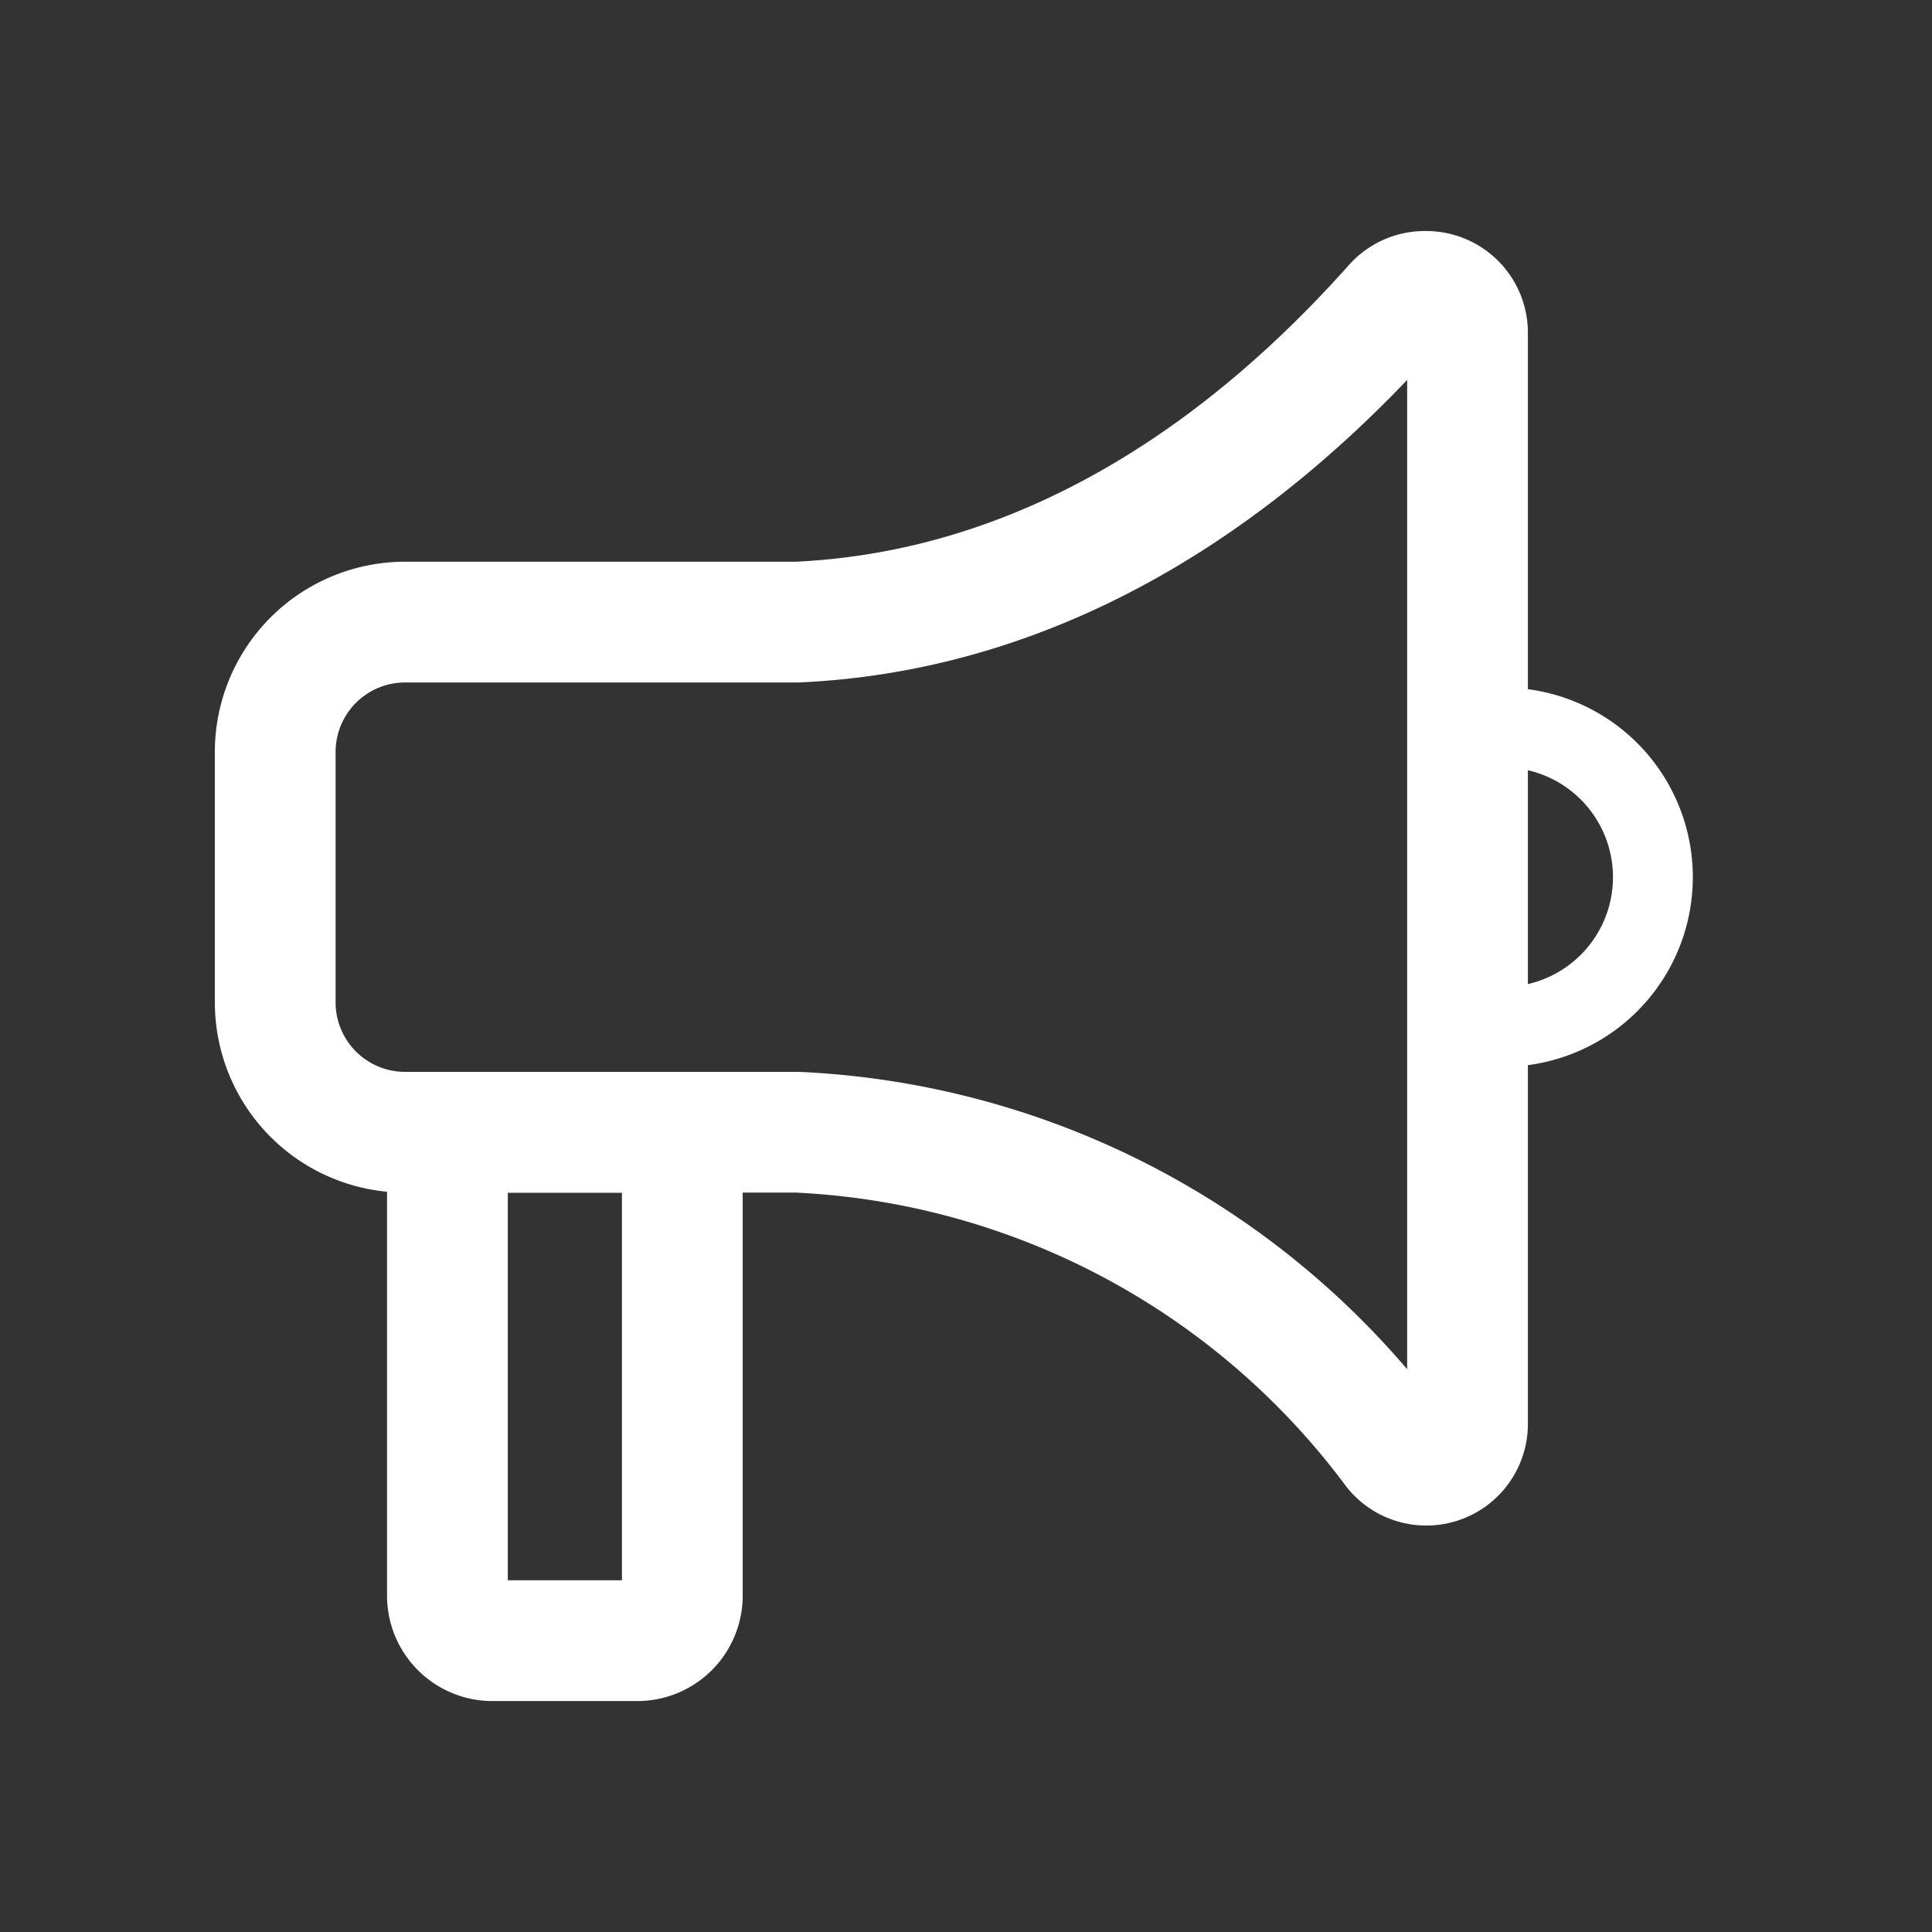
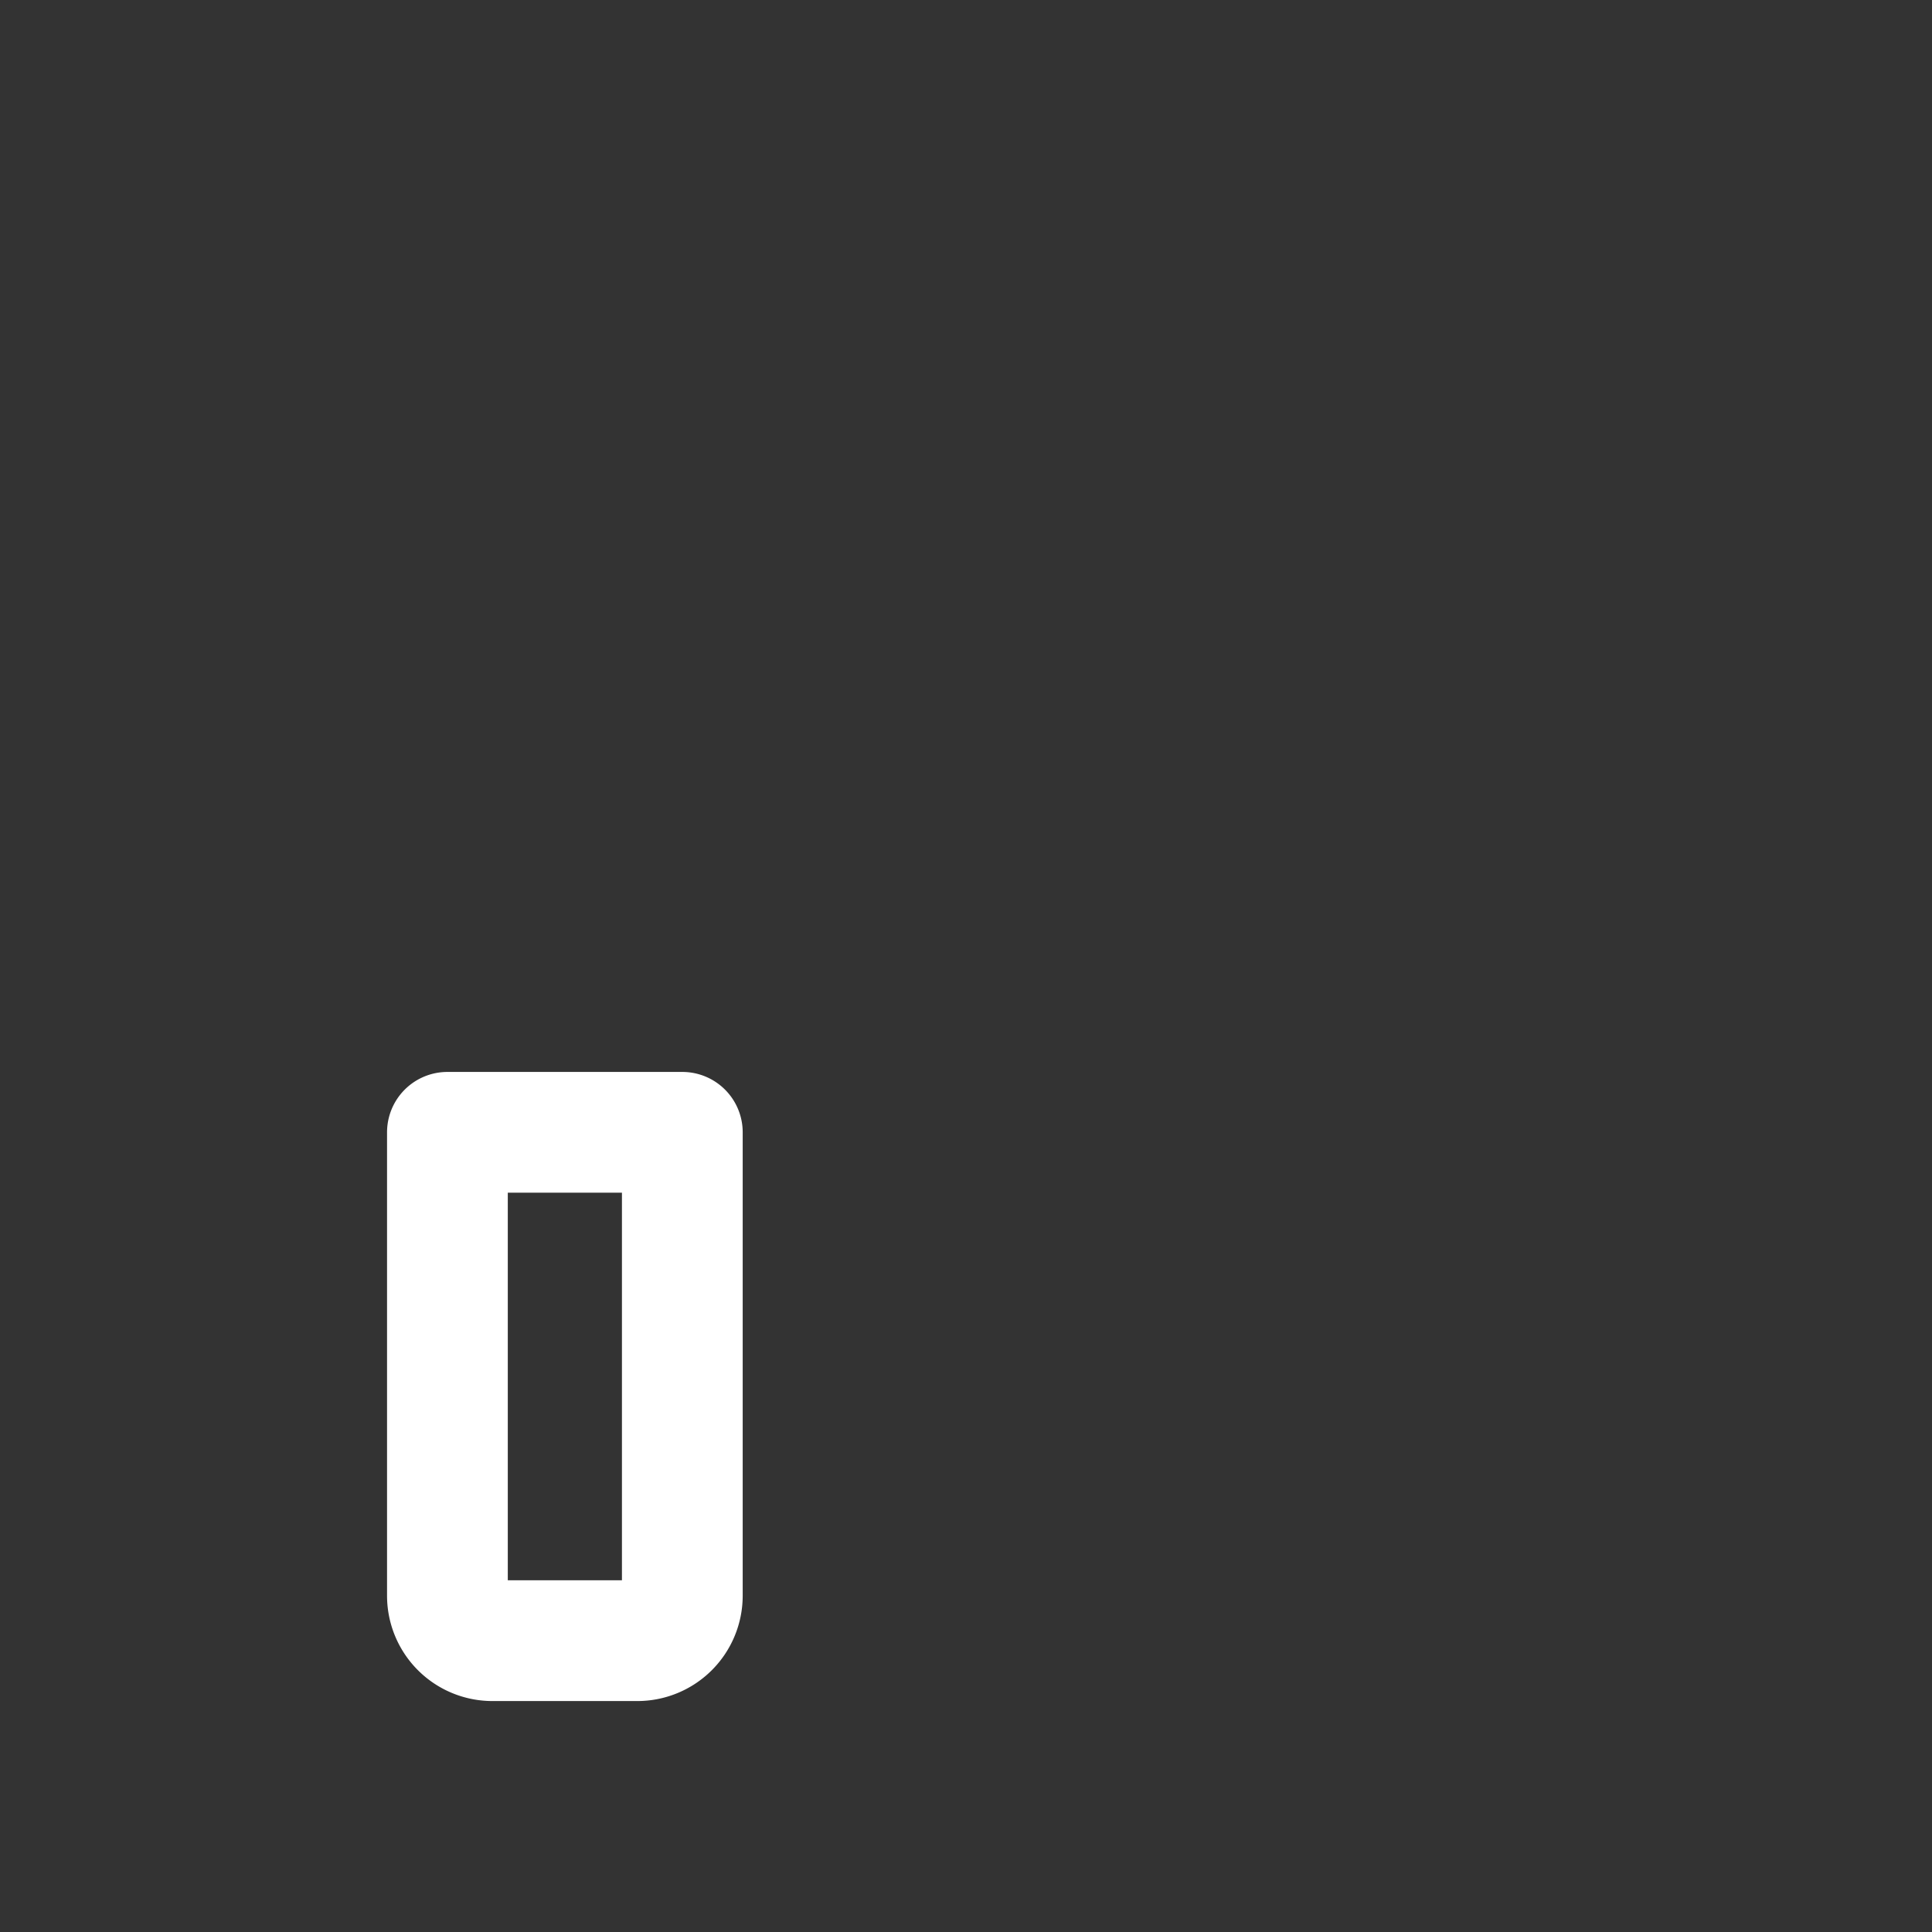
<svg xmlns="http://www.w3.org/2000/svg" width="24" height="24" viewBox="0 0 24 24">
  <rect x="0" y="0" width="24" height="24" fill="#333333" stroke="none" />
  <g id="icon_08" transform="translate(-2043.001 -1321)">
    <path id="パス_7119" data-name="パス 7119" d="M1071.283,1026.43h24v24h-24Z" transform="translate(971.718 294.57)" fill="none" />
    <g id="グループ_2597" data-name="グループ 2597" transform="translate(971.718 294.57)">
      <g id="グループ_2446" data-name="グループ 2446">
        <g id="グループ_2504" data-name="グループ 2504">
          <g id="グループ_2435" data-name="グループ 2435">
            <g id="グループ_2436" data-name="グループ 2436">
              <g id="グループ_2596" data-name="グループ 2596">
                <g id="グループ_2435-2" data-name="グループ 2435-2">
-                   <path id="パス_7553" data-name="パス 7553" d="M1089,1030.05h-.018a.51.51,0,0,0-.383.172c-3.005,3.372-5.909,3.864-7.41,3.936h-4.874a1.613,1.613,0,0,0-1.613,1.614v3.11a1.613,1.613,0,0,0,1.613,1.613h4.874a9.8,9.8,0,0,1,7.41,3.941.512.512,0,0,0,.914-.319v-13.555A.513.513,0,0,0,1089,1030.05Z" fill="none" stroke="#fff" stroke-linecap="round" stroke-linejoin="round" stroke-width="1.5" />
-                 </g>
+                   </g>
              </g>
            </g>
          </g>
        </g>
      </g>
-       <path id="パス_7554" data-name="パス 7554" d="M1090,1035.468a1.859,1.859,0,0,1,0,3.717" fill="none" stroke="#fff" stroke-linecap="round" stroke-linejoin="round" stroke-width="0.992" />
      <path id="長方形_2224" data-name="長方形 2224" d="M0,0H2.918a0,0,0,0,1,0,0V5.756a.559.559,0,0,1-.559.559H.559A.559.559,0,0,1,0,5.756V0A0,0,0,0,1,0,0Z" transform="translate(1076.841 1040.496)" fill="none" stroke="#fff" stroke-linecap="round" stroke-linejoin="round" stroke-width="1.5" />
    </g>
  </g>
</svg>